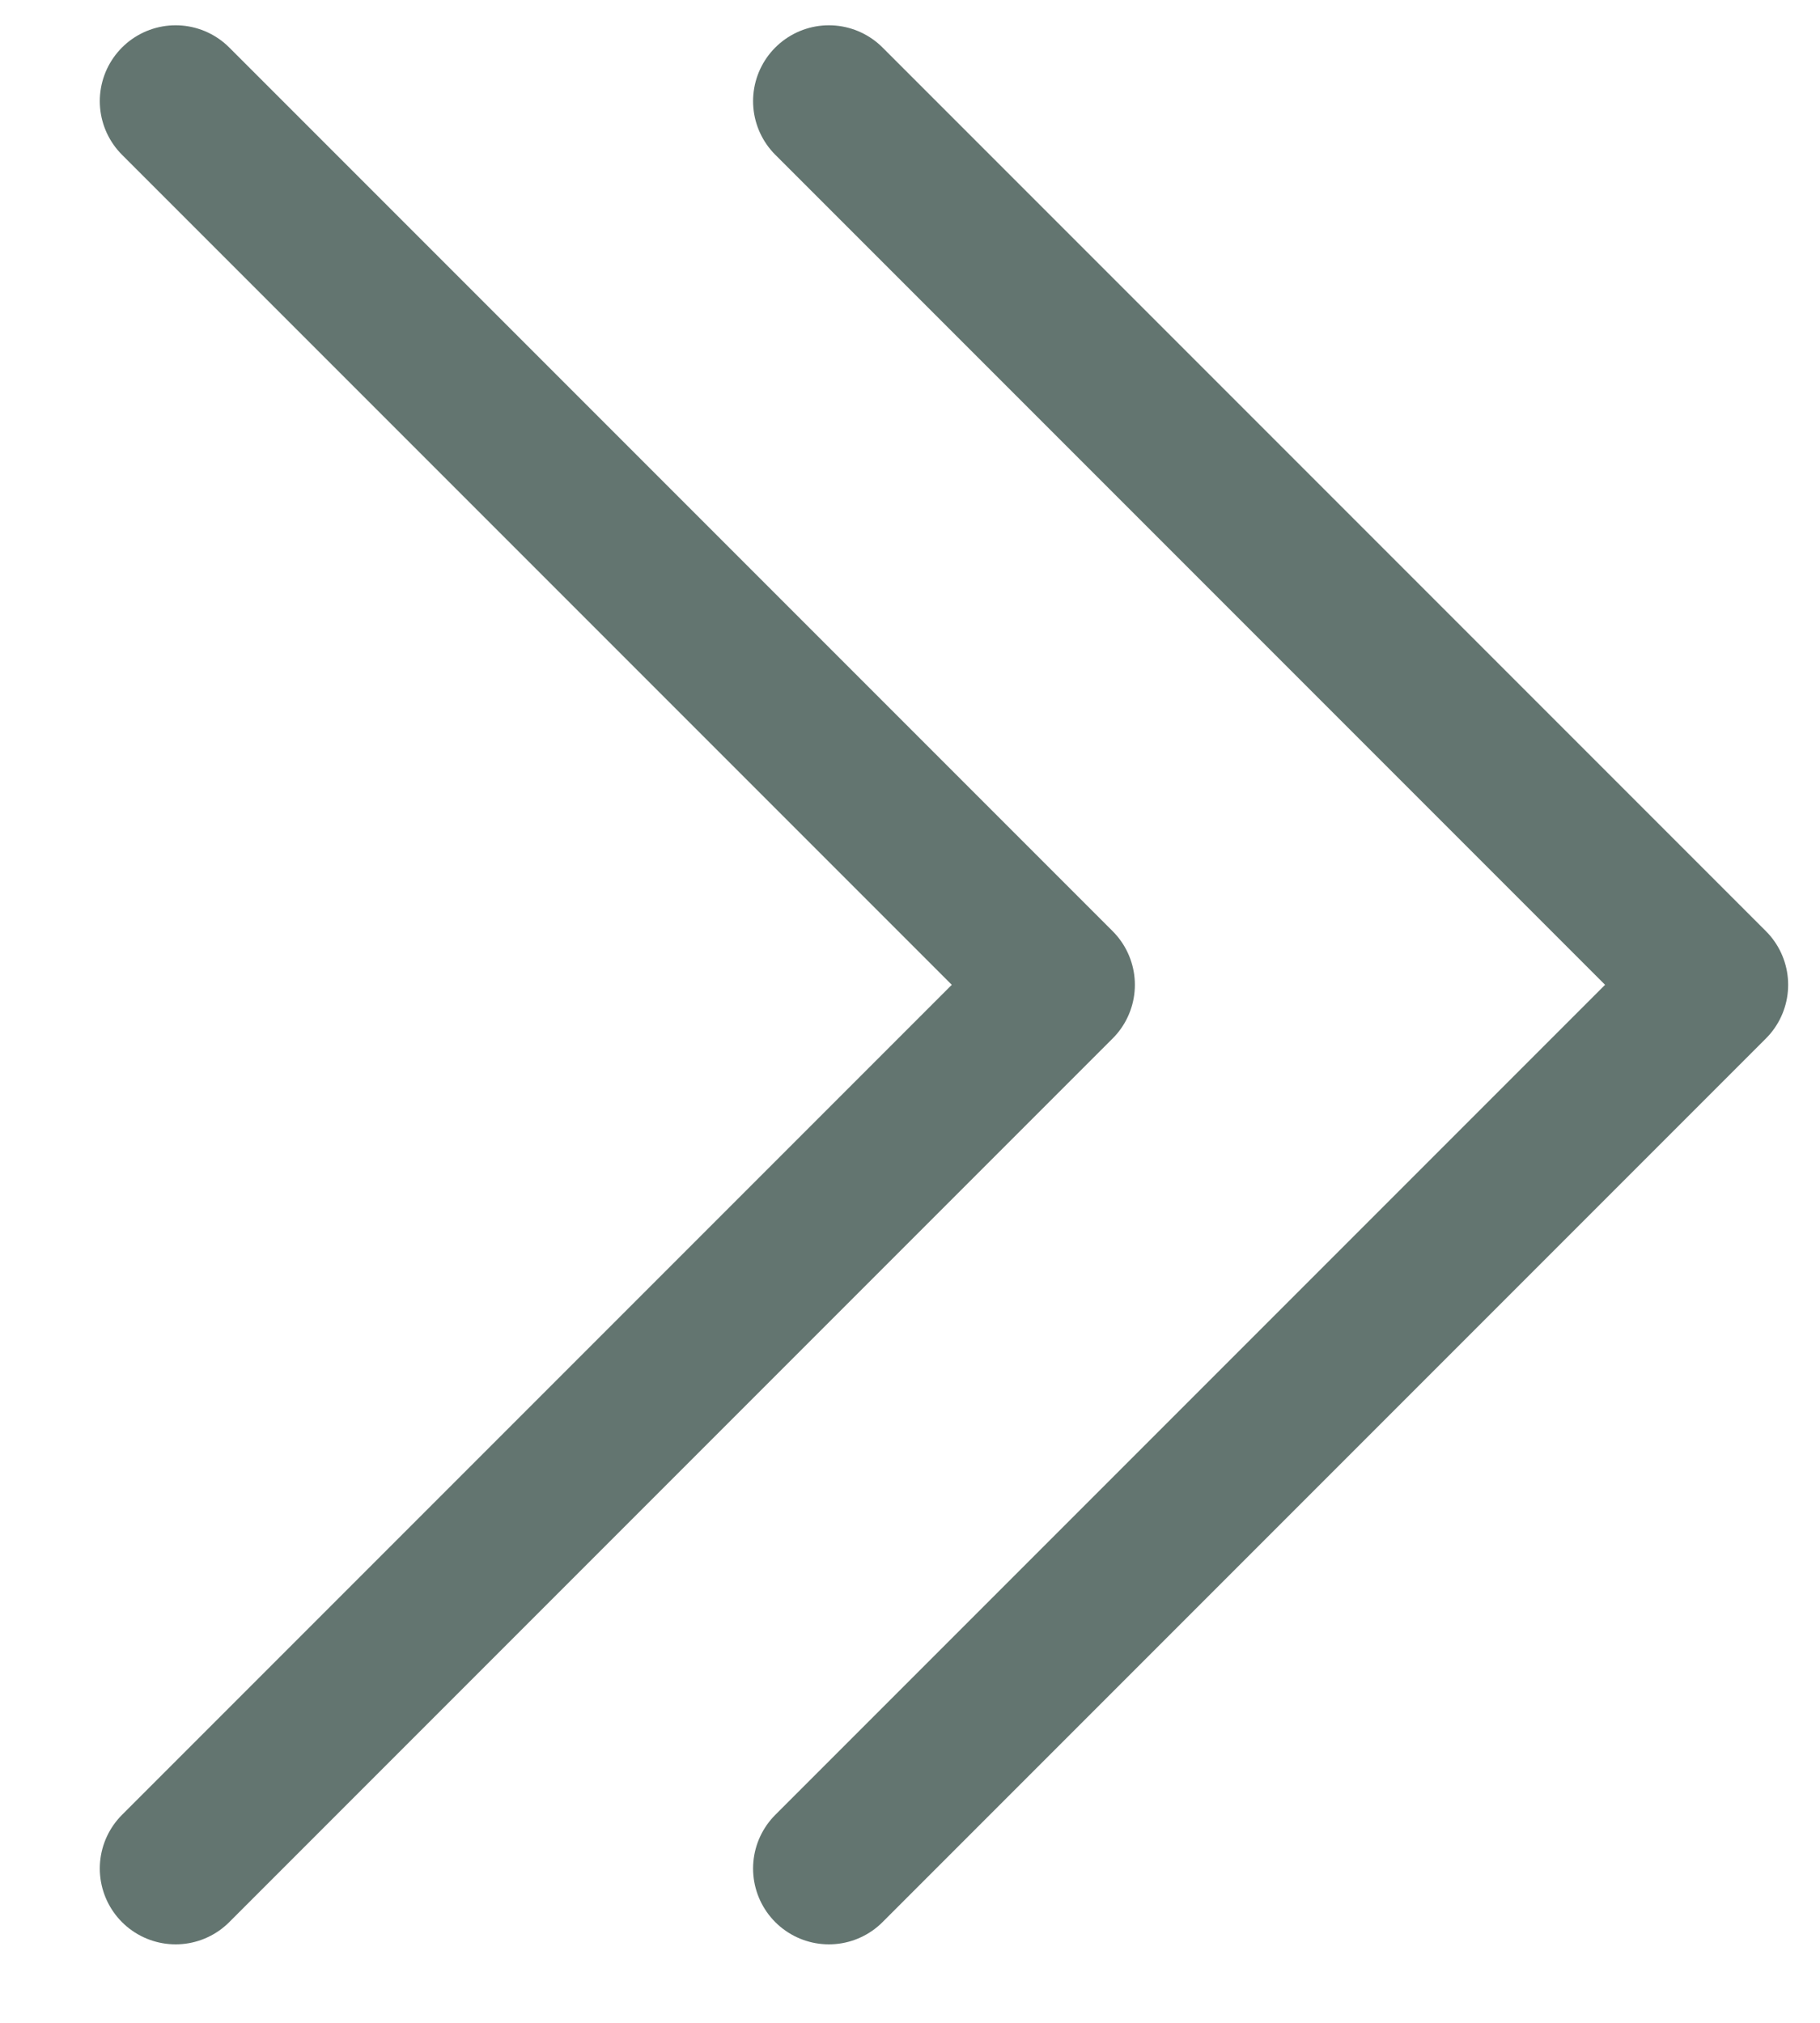
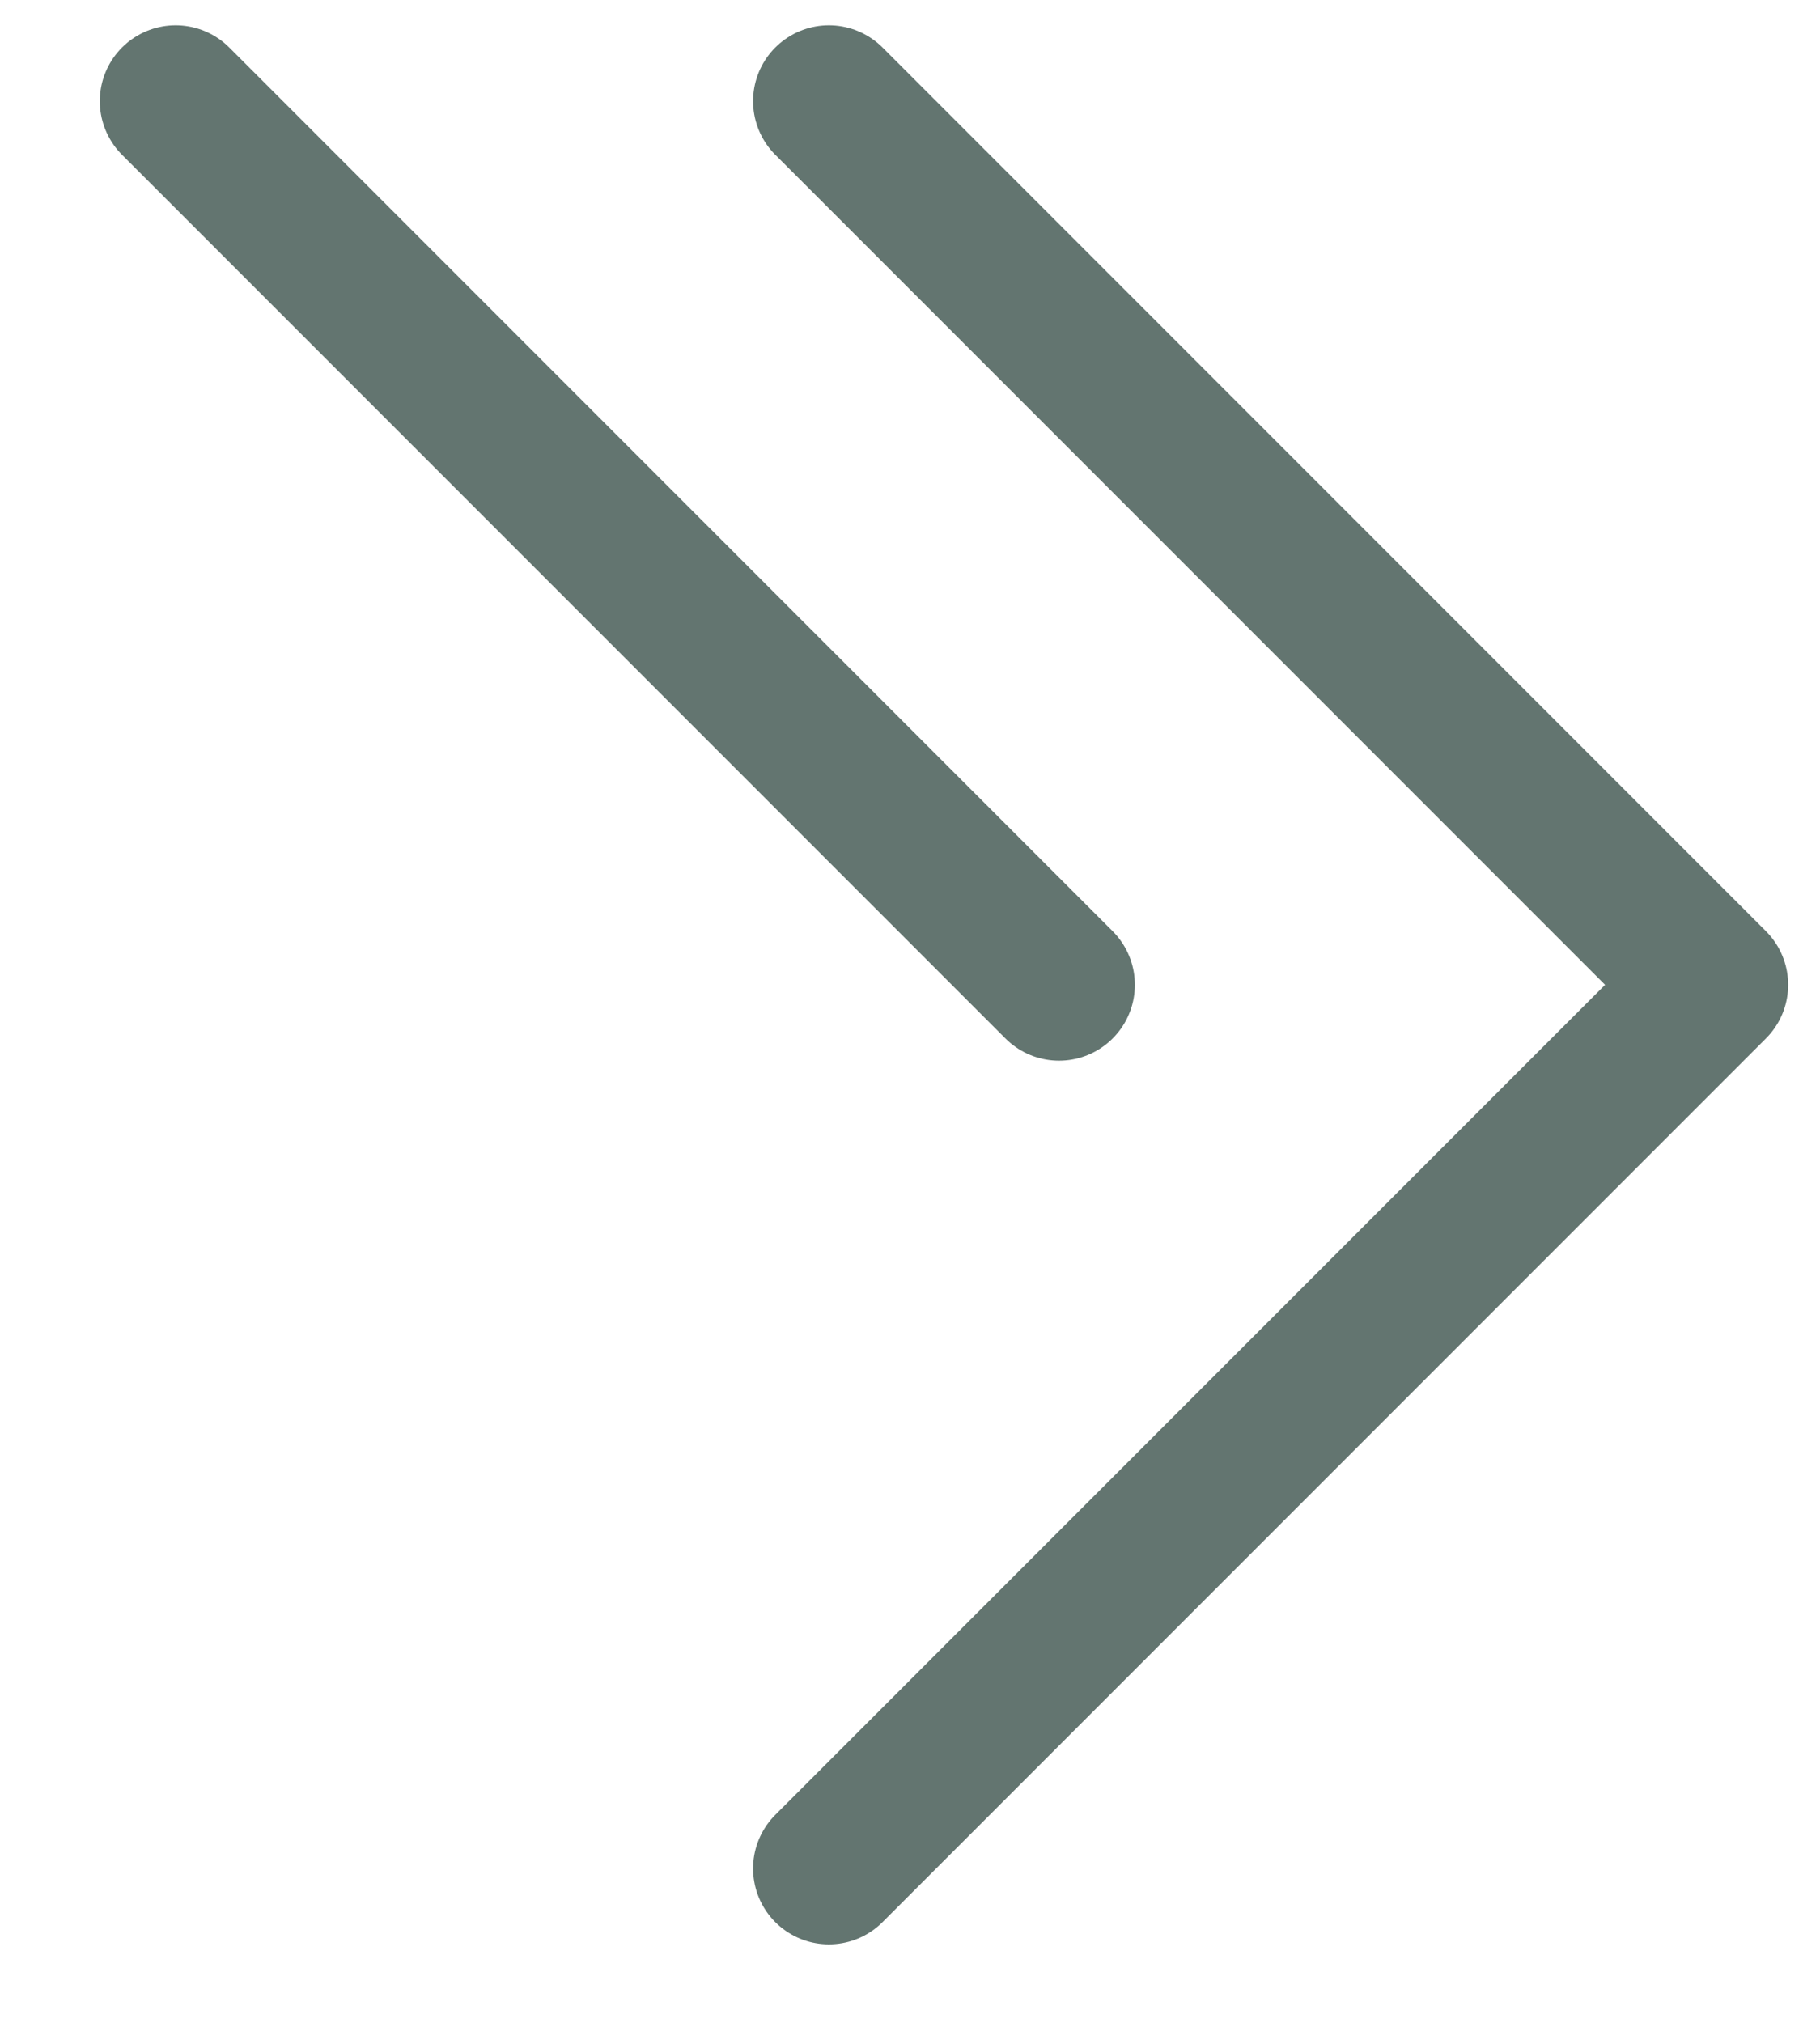
<svg xmlns="http://www.w3.org/2000/svg" width="18" height="20" viewBox="0 0 18 20" fill="none">
-   <path d="M1.737 1L10.474 9.737L1.737 18.474M8.198 1L16.935 9.737L8.198 18.474" stroke="#637570" stroke-width="1.5" stroke-linecap="round" stroke-linejoin="round" />
+   <path d="M1.737 1L10.474 9.737M8.198 1L16.935 9.737L8.198 18.474" stroke="#637570" stroke-width="1.5" stroke-linecap="round" stroke-linejoin="round" />
</svg>